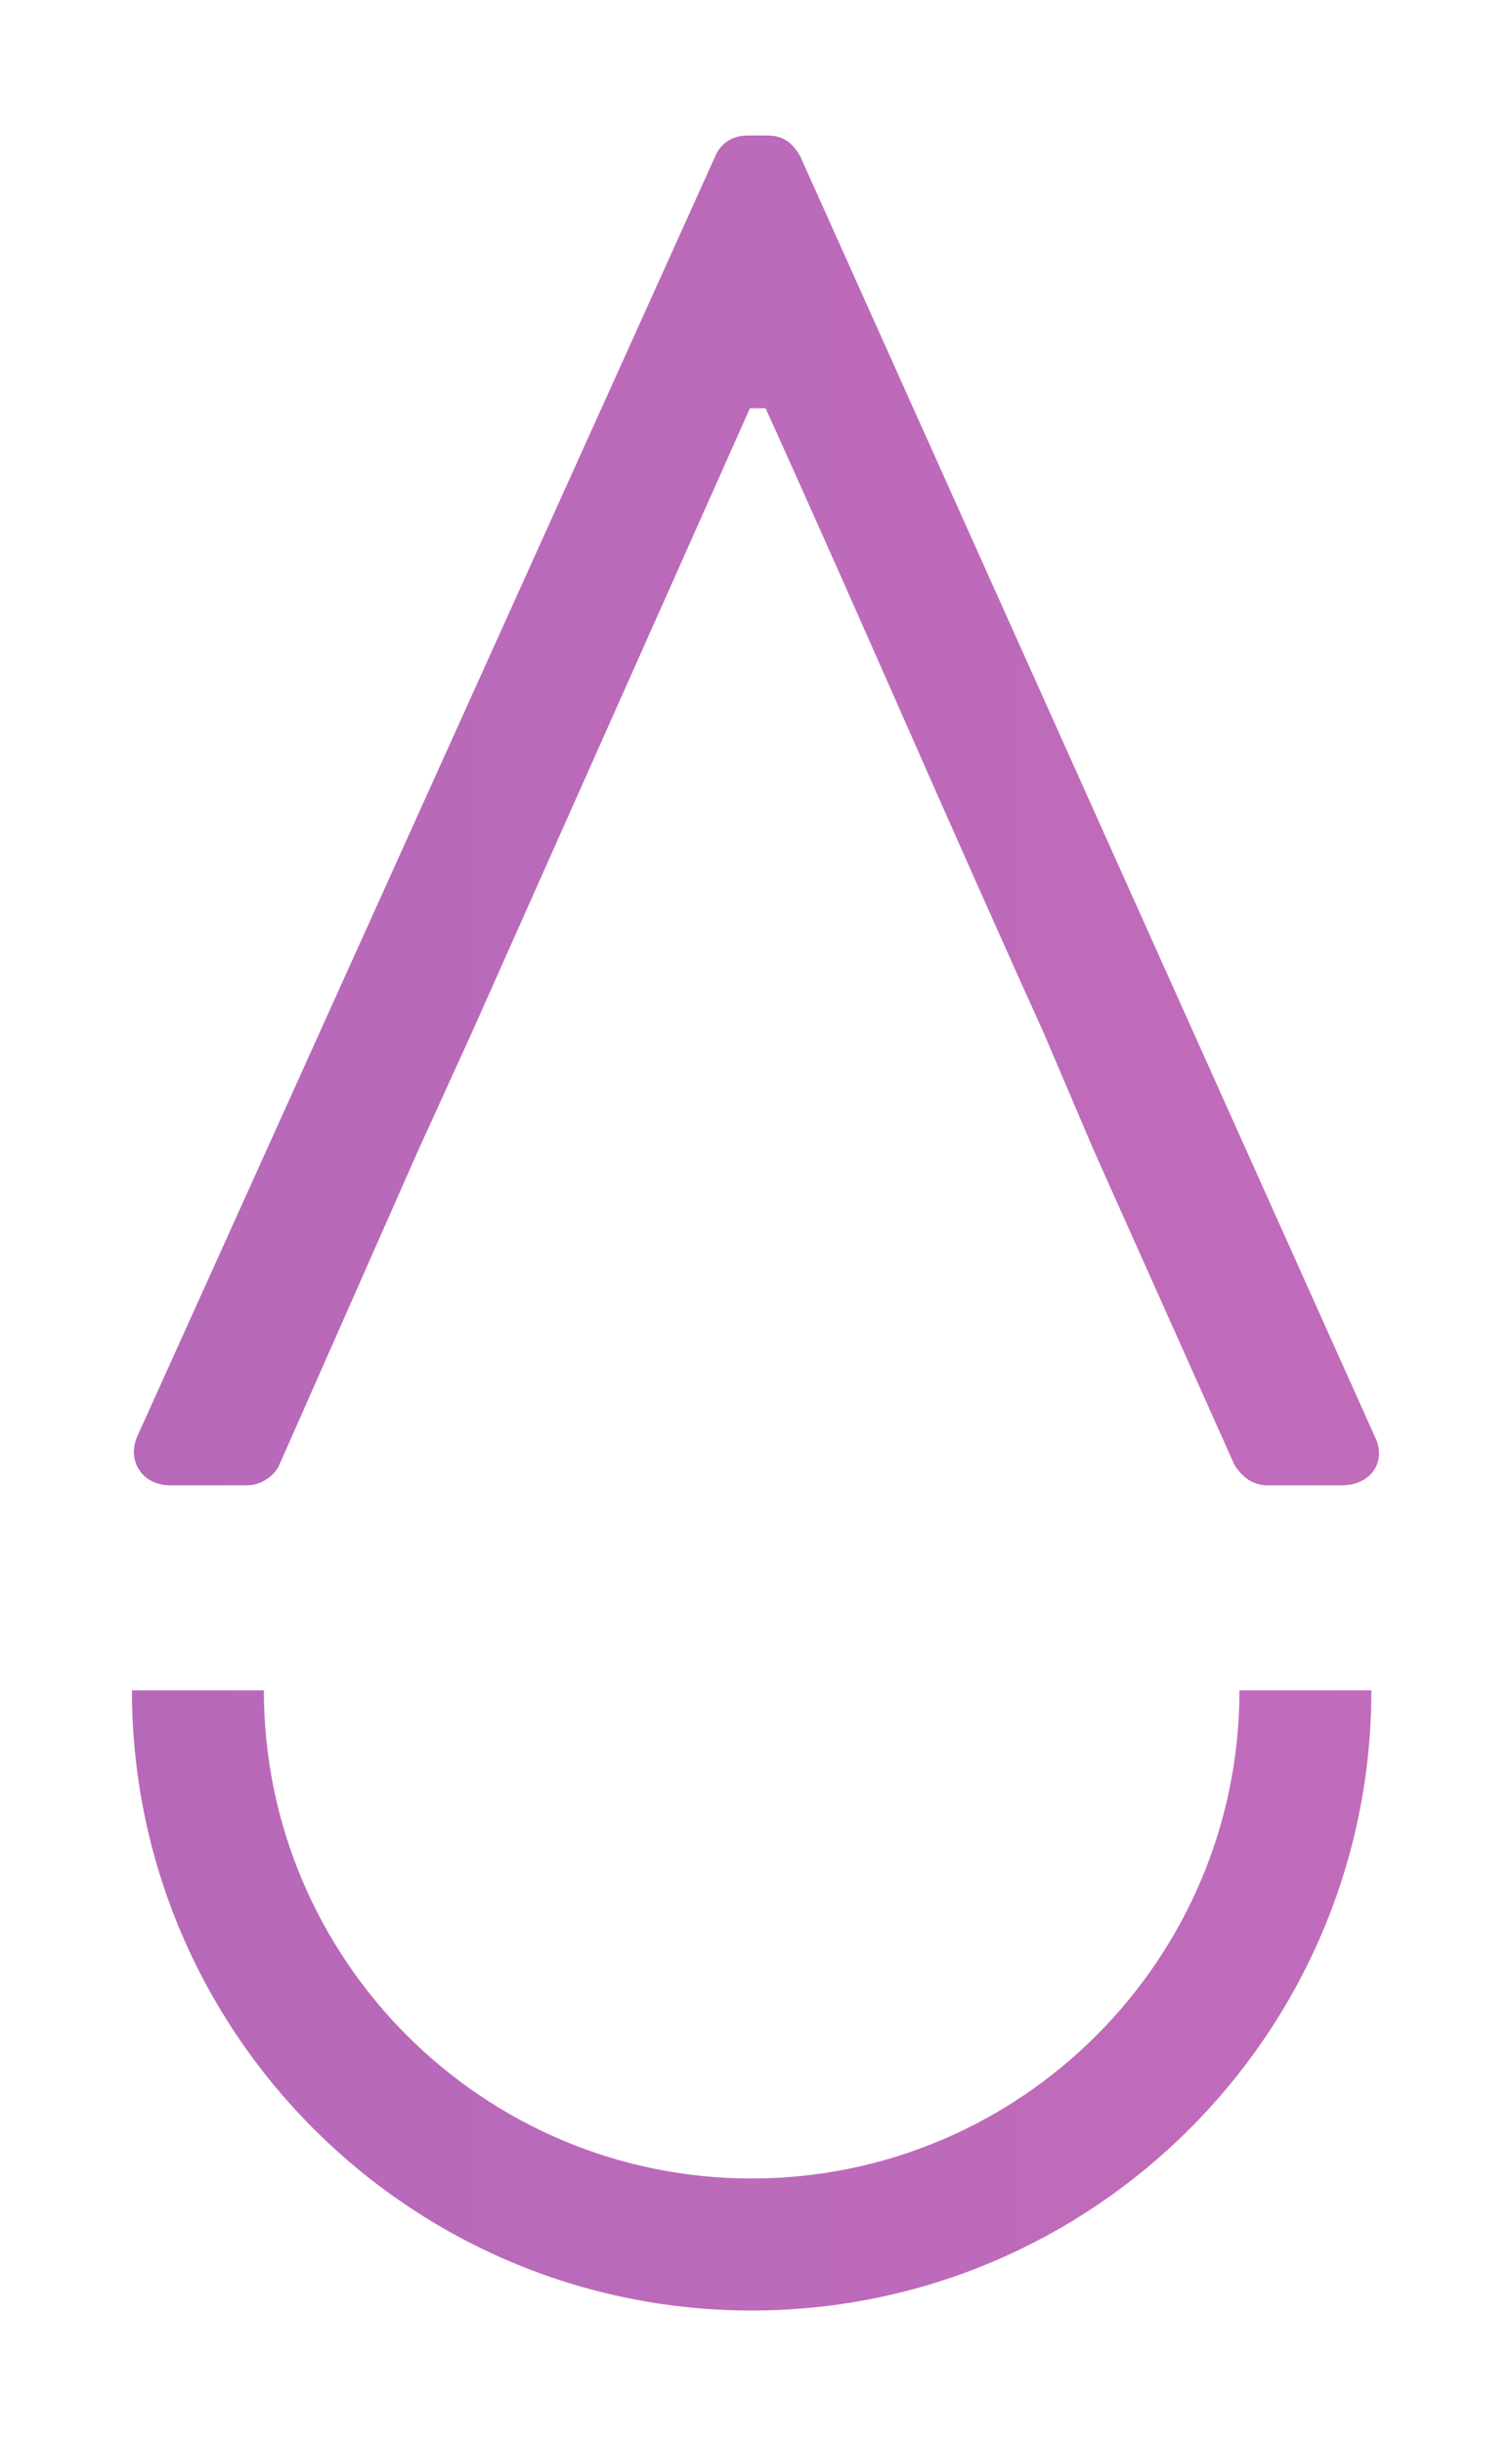
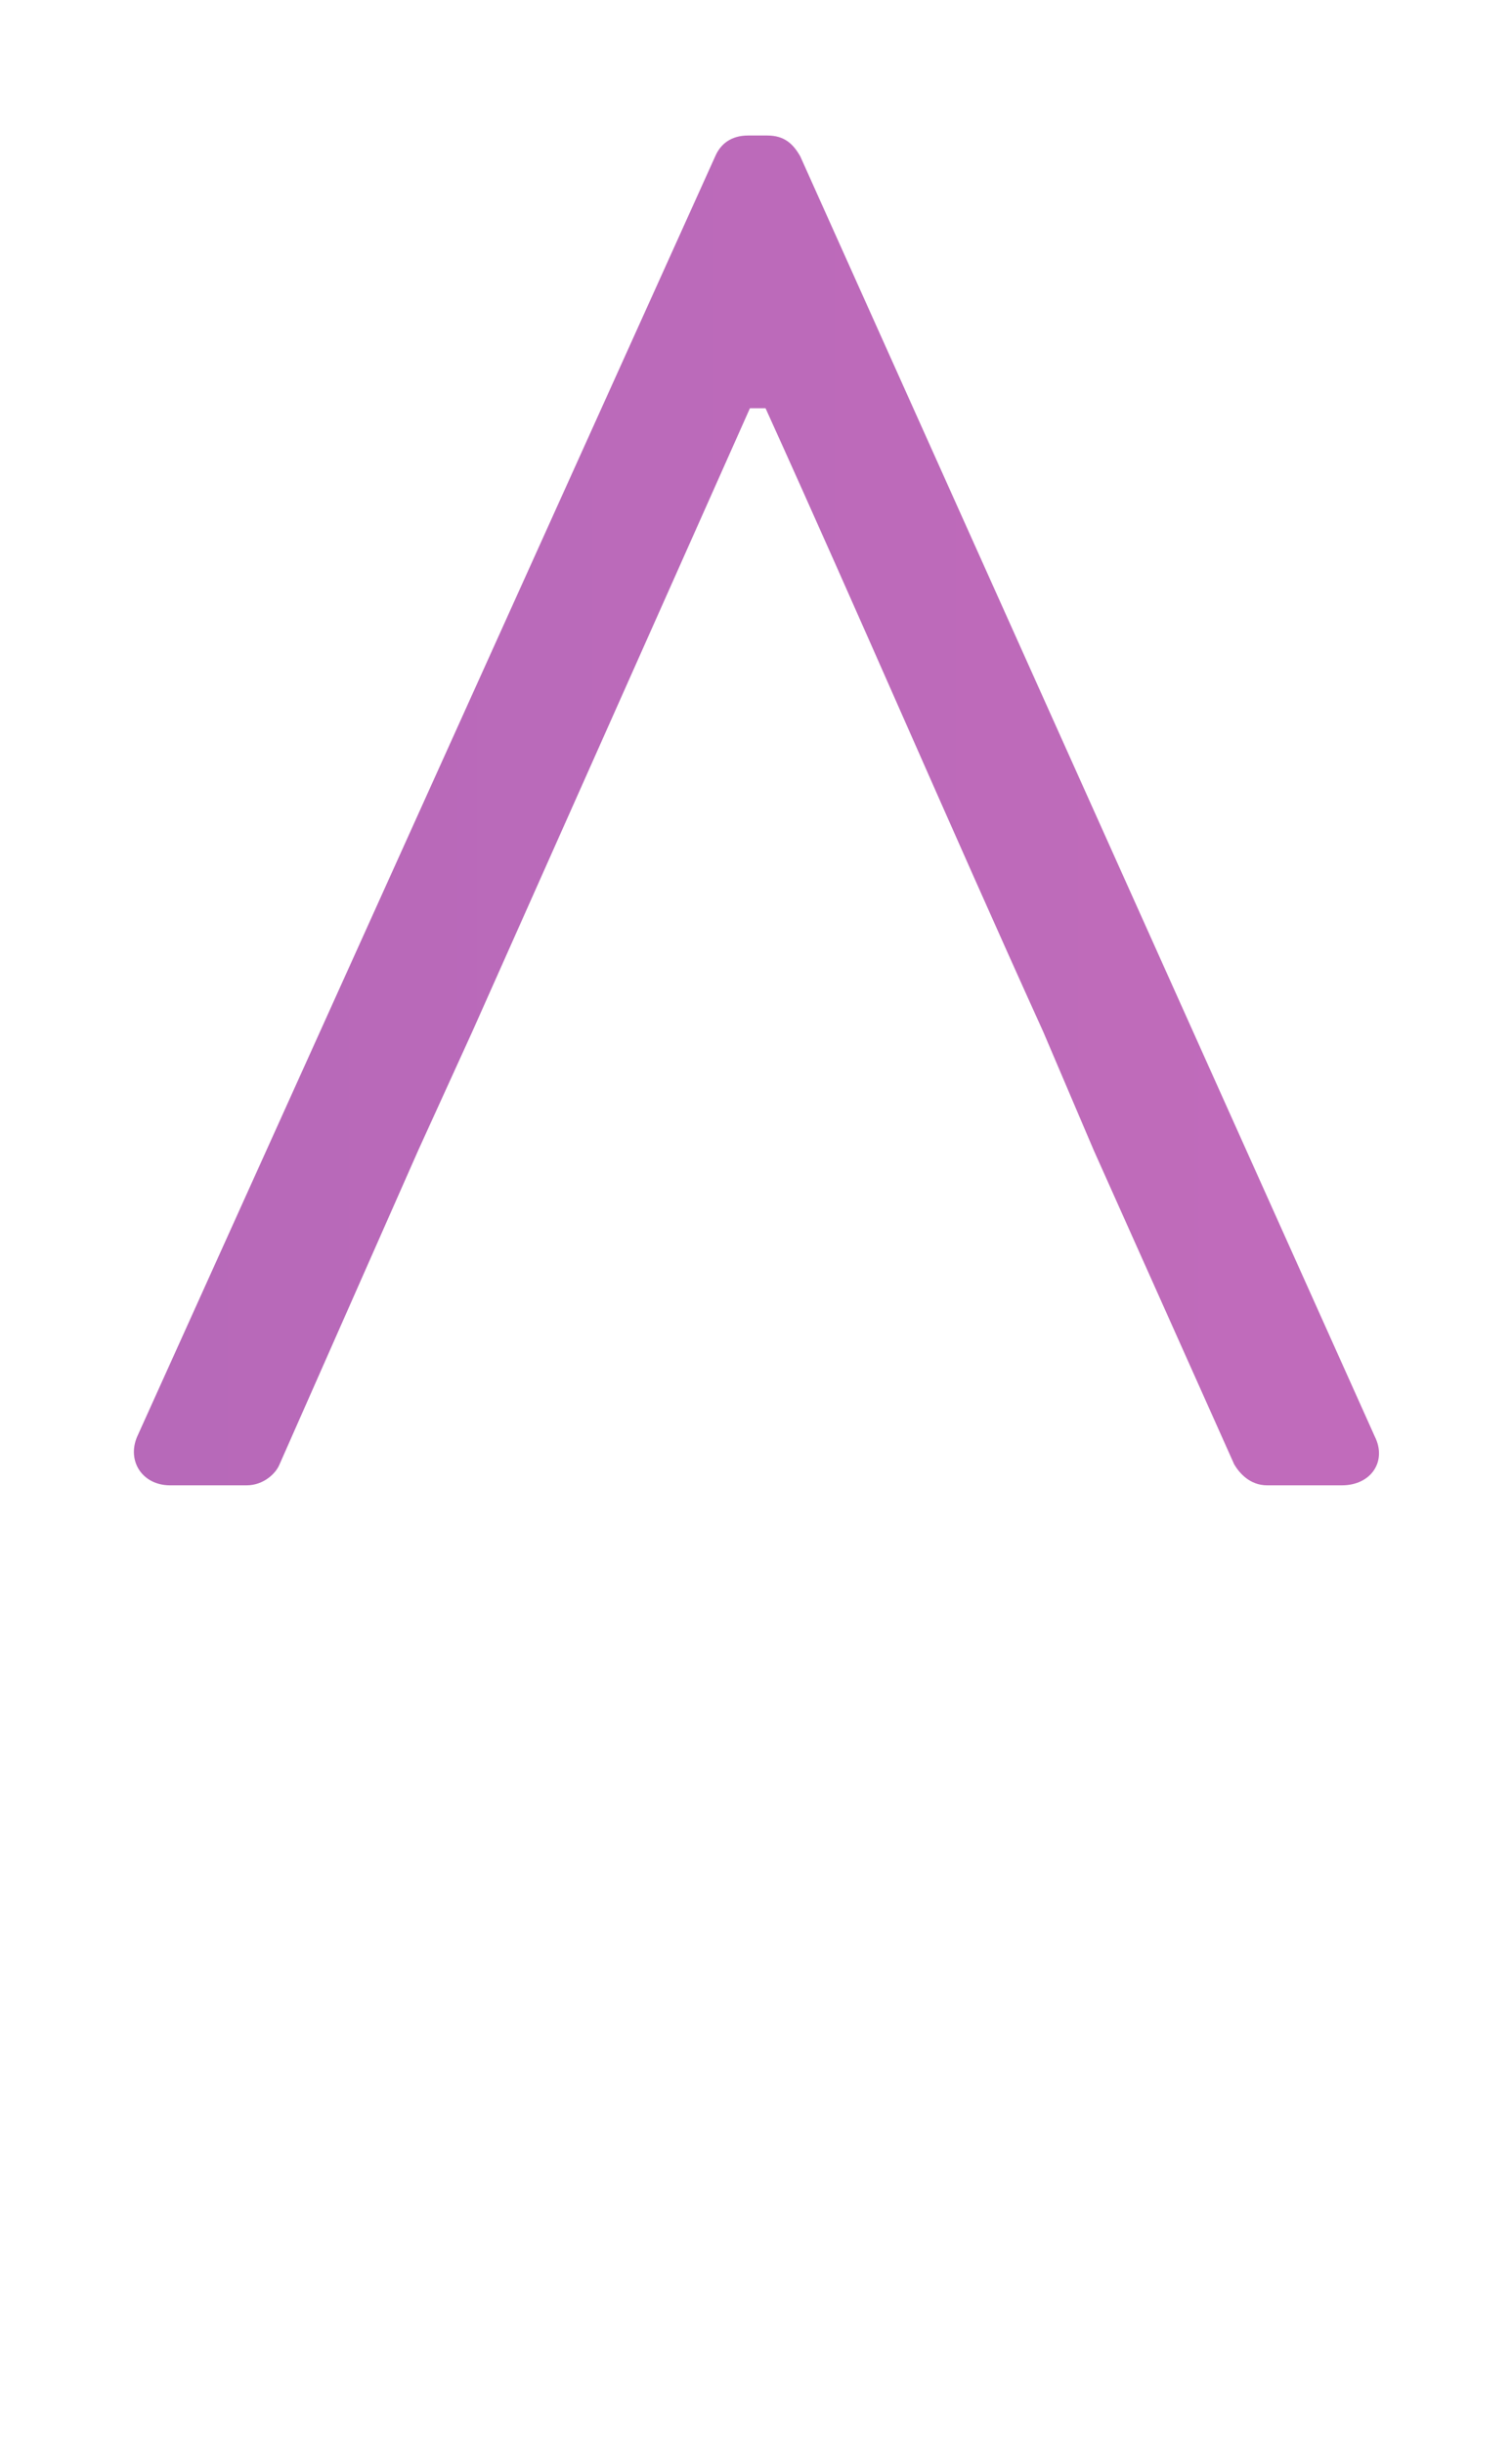
<svg xmlns="http://www.w3.org/2000/svg" version="1.1" id="Camada_1" x="0px" y="0px" viewBox="0 0 87.1 140.7" style="enable-background:new 0 0 87.1 140.7;" xml:space="preserve">
  <style type="text/css">
	.st0{fill:url(#SVGID_1_);}
	.st1{fill:url(#SVGID_2_);}
</style>
  <g>
    <linearGradient id="SVGID_1_" gradientUnits="userSpaceOnUse" x1="-207.133" y1="99.75" x2="387.206" y2="99.75" gradientTransform="matrix(1 0 0 -1 0 146.37)">
      <stop offset="0" style="stop-color:#9862B4" />
      <stop offset="1" style="stop-color:#ED75C2" />
    </linearGradient>
    <path class="st0" d="M60.1,59.4c-5.4-11.9-10.6-24-16-35.9h-0.9l-16,35.9l-3.1,6.8l-8,18.1c-0.2,0.5-0.9,1.2-1.9,1.2H9.8   c-1.6,0-2.5-1.4-1.9-2.8L41.2,9c0.3-0.7,0.9-1.2,1.9-1.2h1.1c1,0,1.5,0.5,1.9,1.2l33.1,73.7c0.7,1.4-0.2,2.8-1.9,2.8H73   c-1,0-1.6-0.7-1.9-1.2L63,66.2L60.1,59.4z" />
    <linearGradient id="SVGID_2_" gradientUnits="userSpaceOnUse" x1="-207.133" y1="31.25" x2="387.206" y2="31.25" gradientTransform="matrix(1 0 0 -1 0 146.37)">
      <stop offset="0" style="stop-color:#9862B4" />
      <stop offset="1" style="stop-color:#ED75C2" />
    </linearGradient>
-     <path class="st1" d="M43.3,133c-19.7,0-35.7-16-35.7-35.7h7.6c0,15.5,12.6,28.1,28.1,28.1s28.1-12.6,28.1-28.1H79   C79,117,63,133,43.3,133z" />
  </g>
</svg>